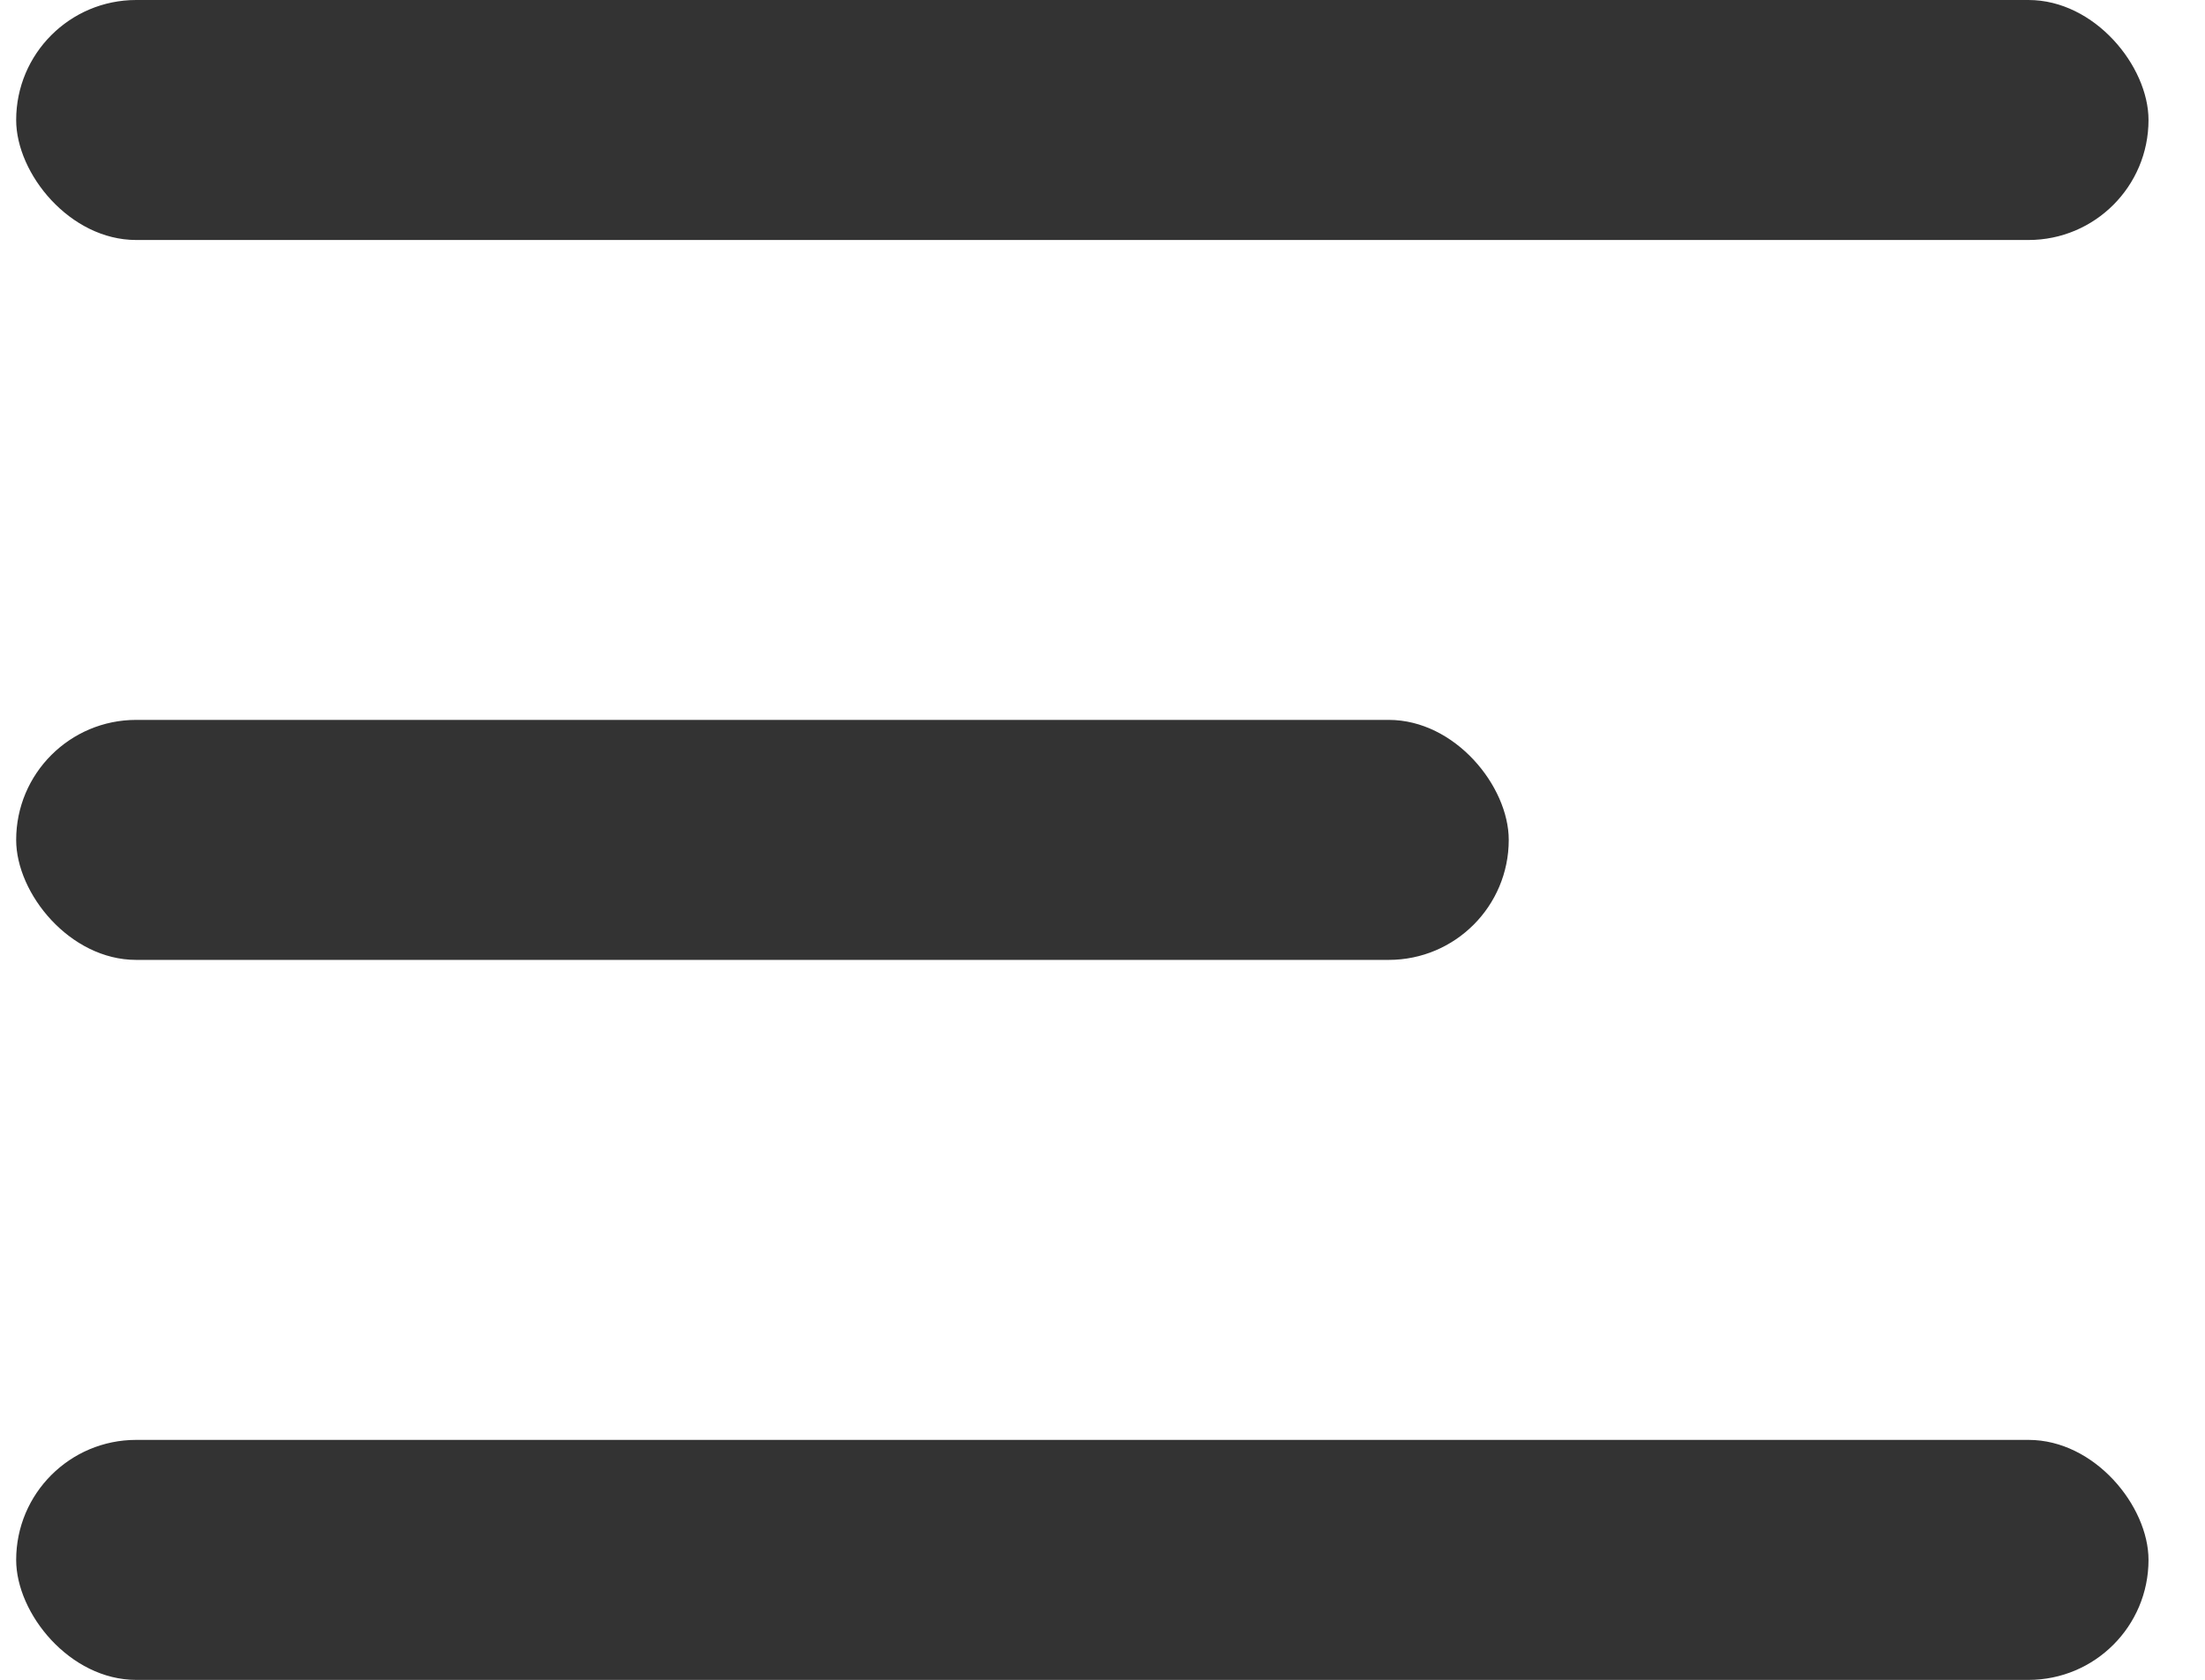
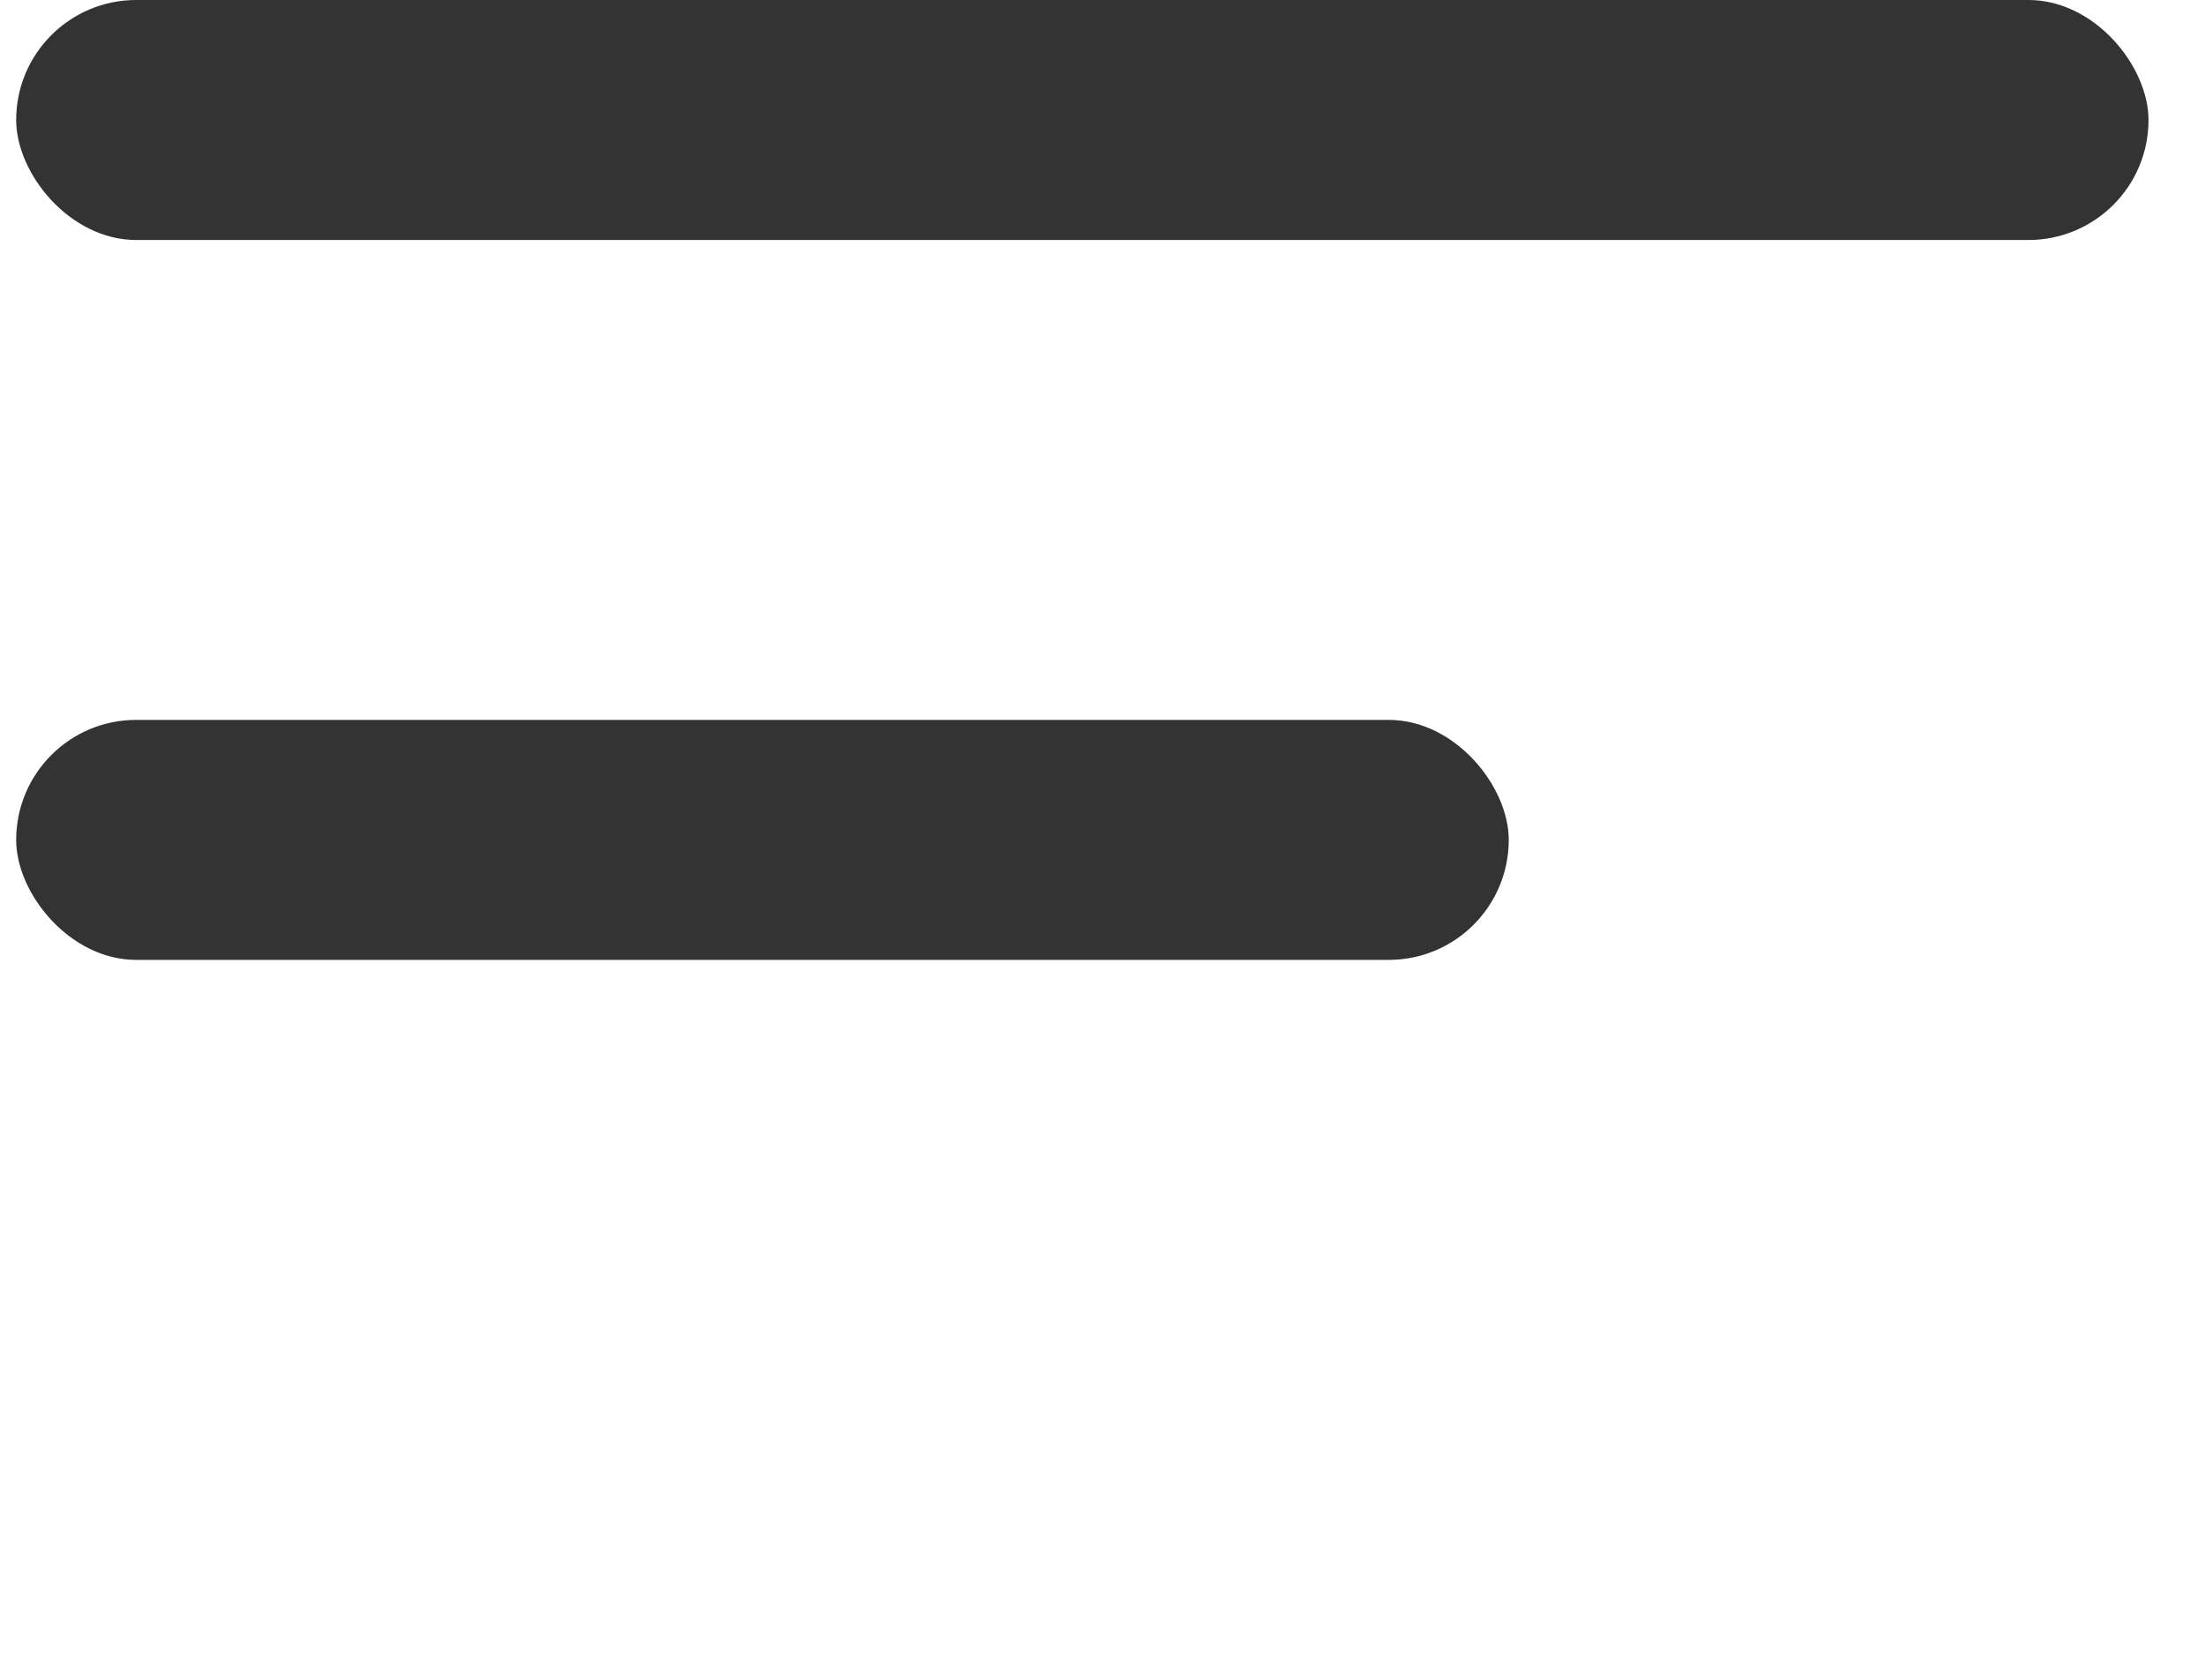
<svg xmlns="http://www.w3.org/2000/svg" width="21" height="16" viewBox="0 0 21 16" fill="none">
  <rect x="0.154" y="6.857" width="14.215" height="2.286" rx="1.143" fill="#333333" />
-   <rect x="0.154" y="13.715" width="20.308" height="2.286" rx="1.143" fill="#333333" />
  <rect x="0.154" width="20.308" height="2.286" rx="1.143" fill="#333333" />
</svg>